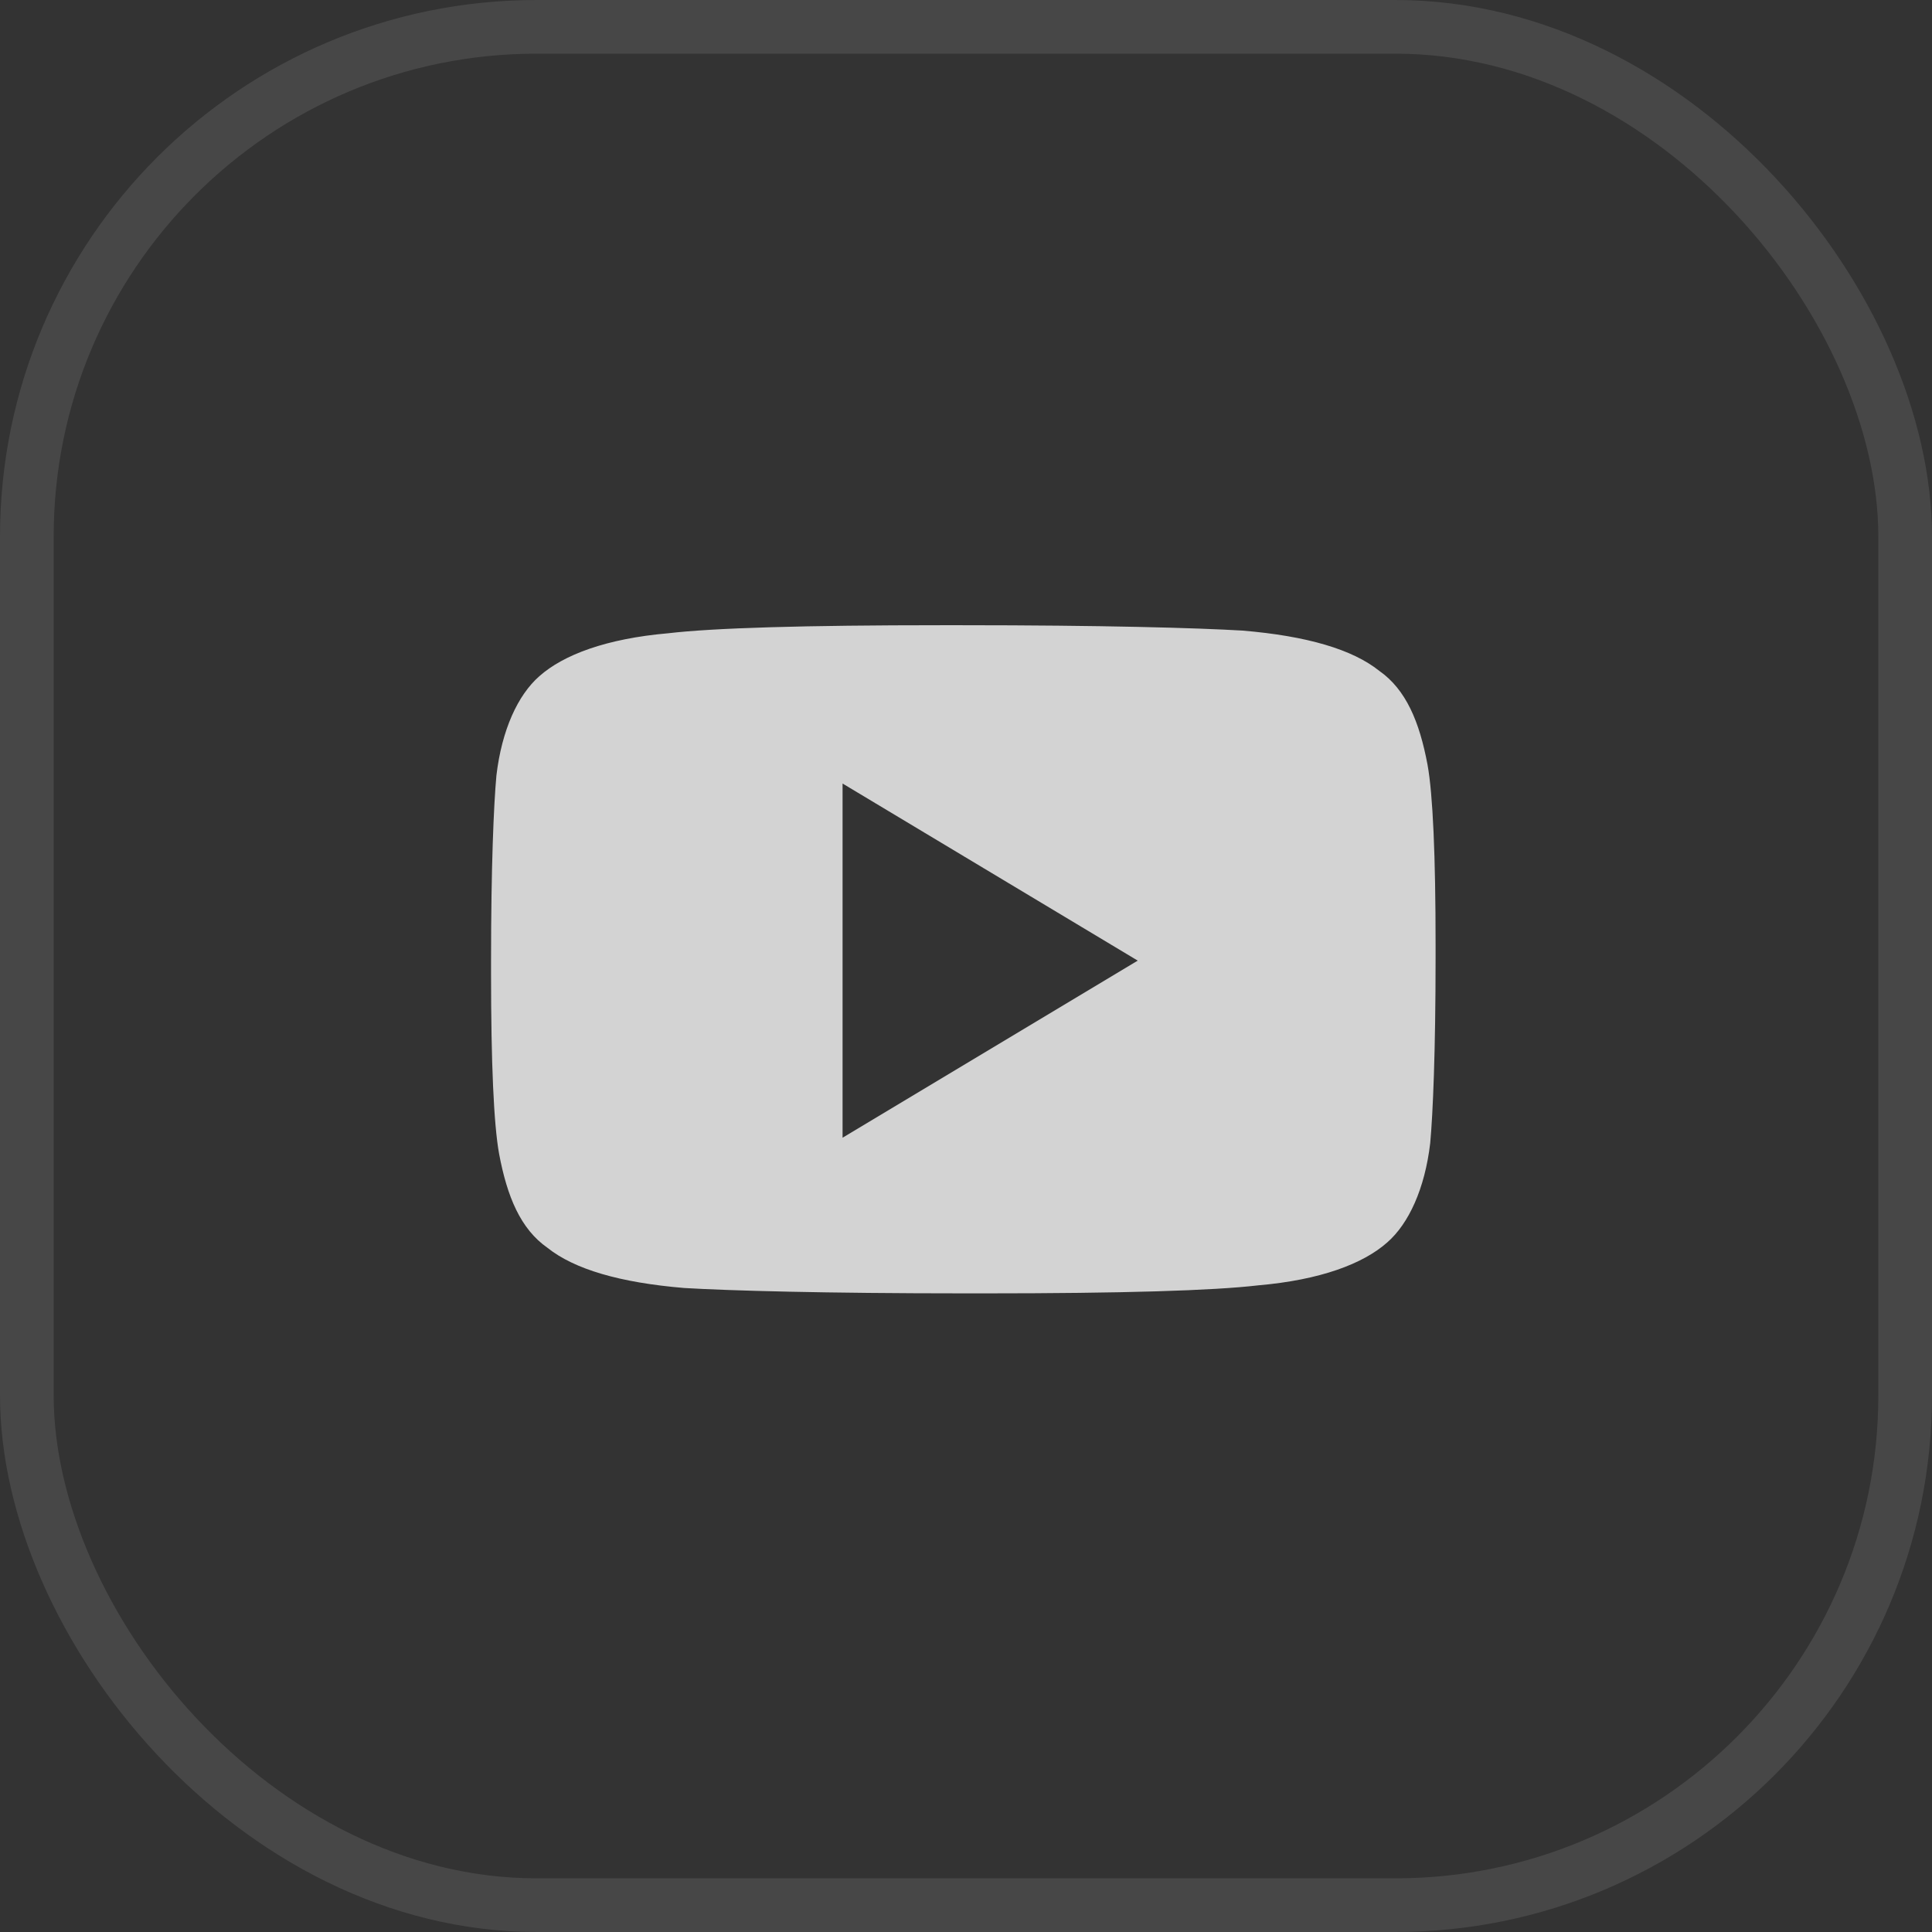
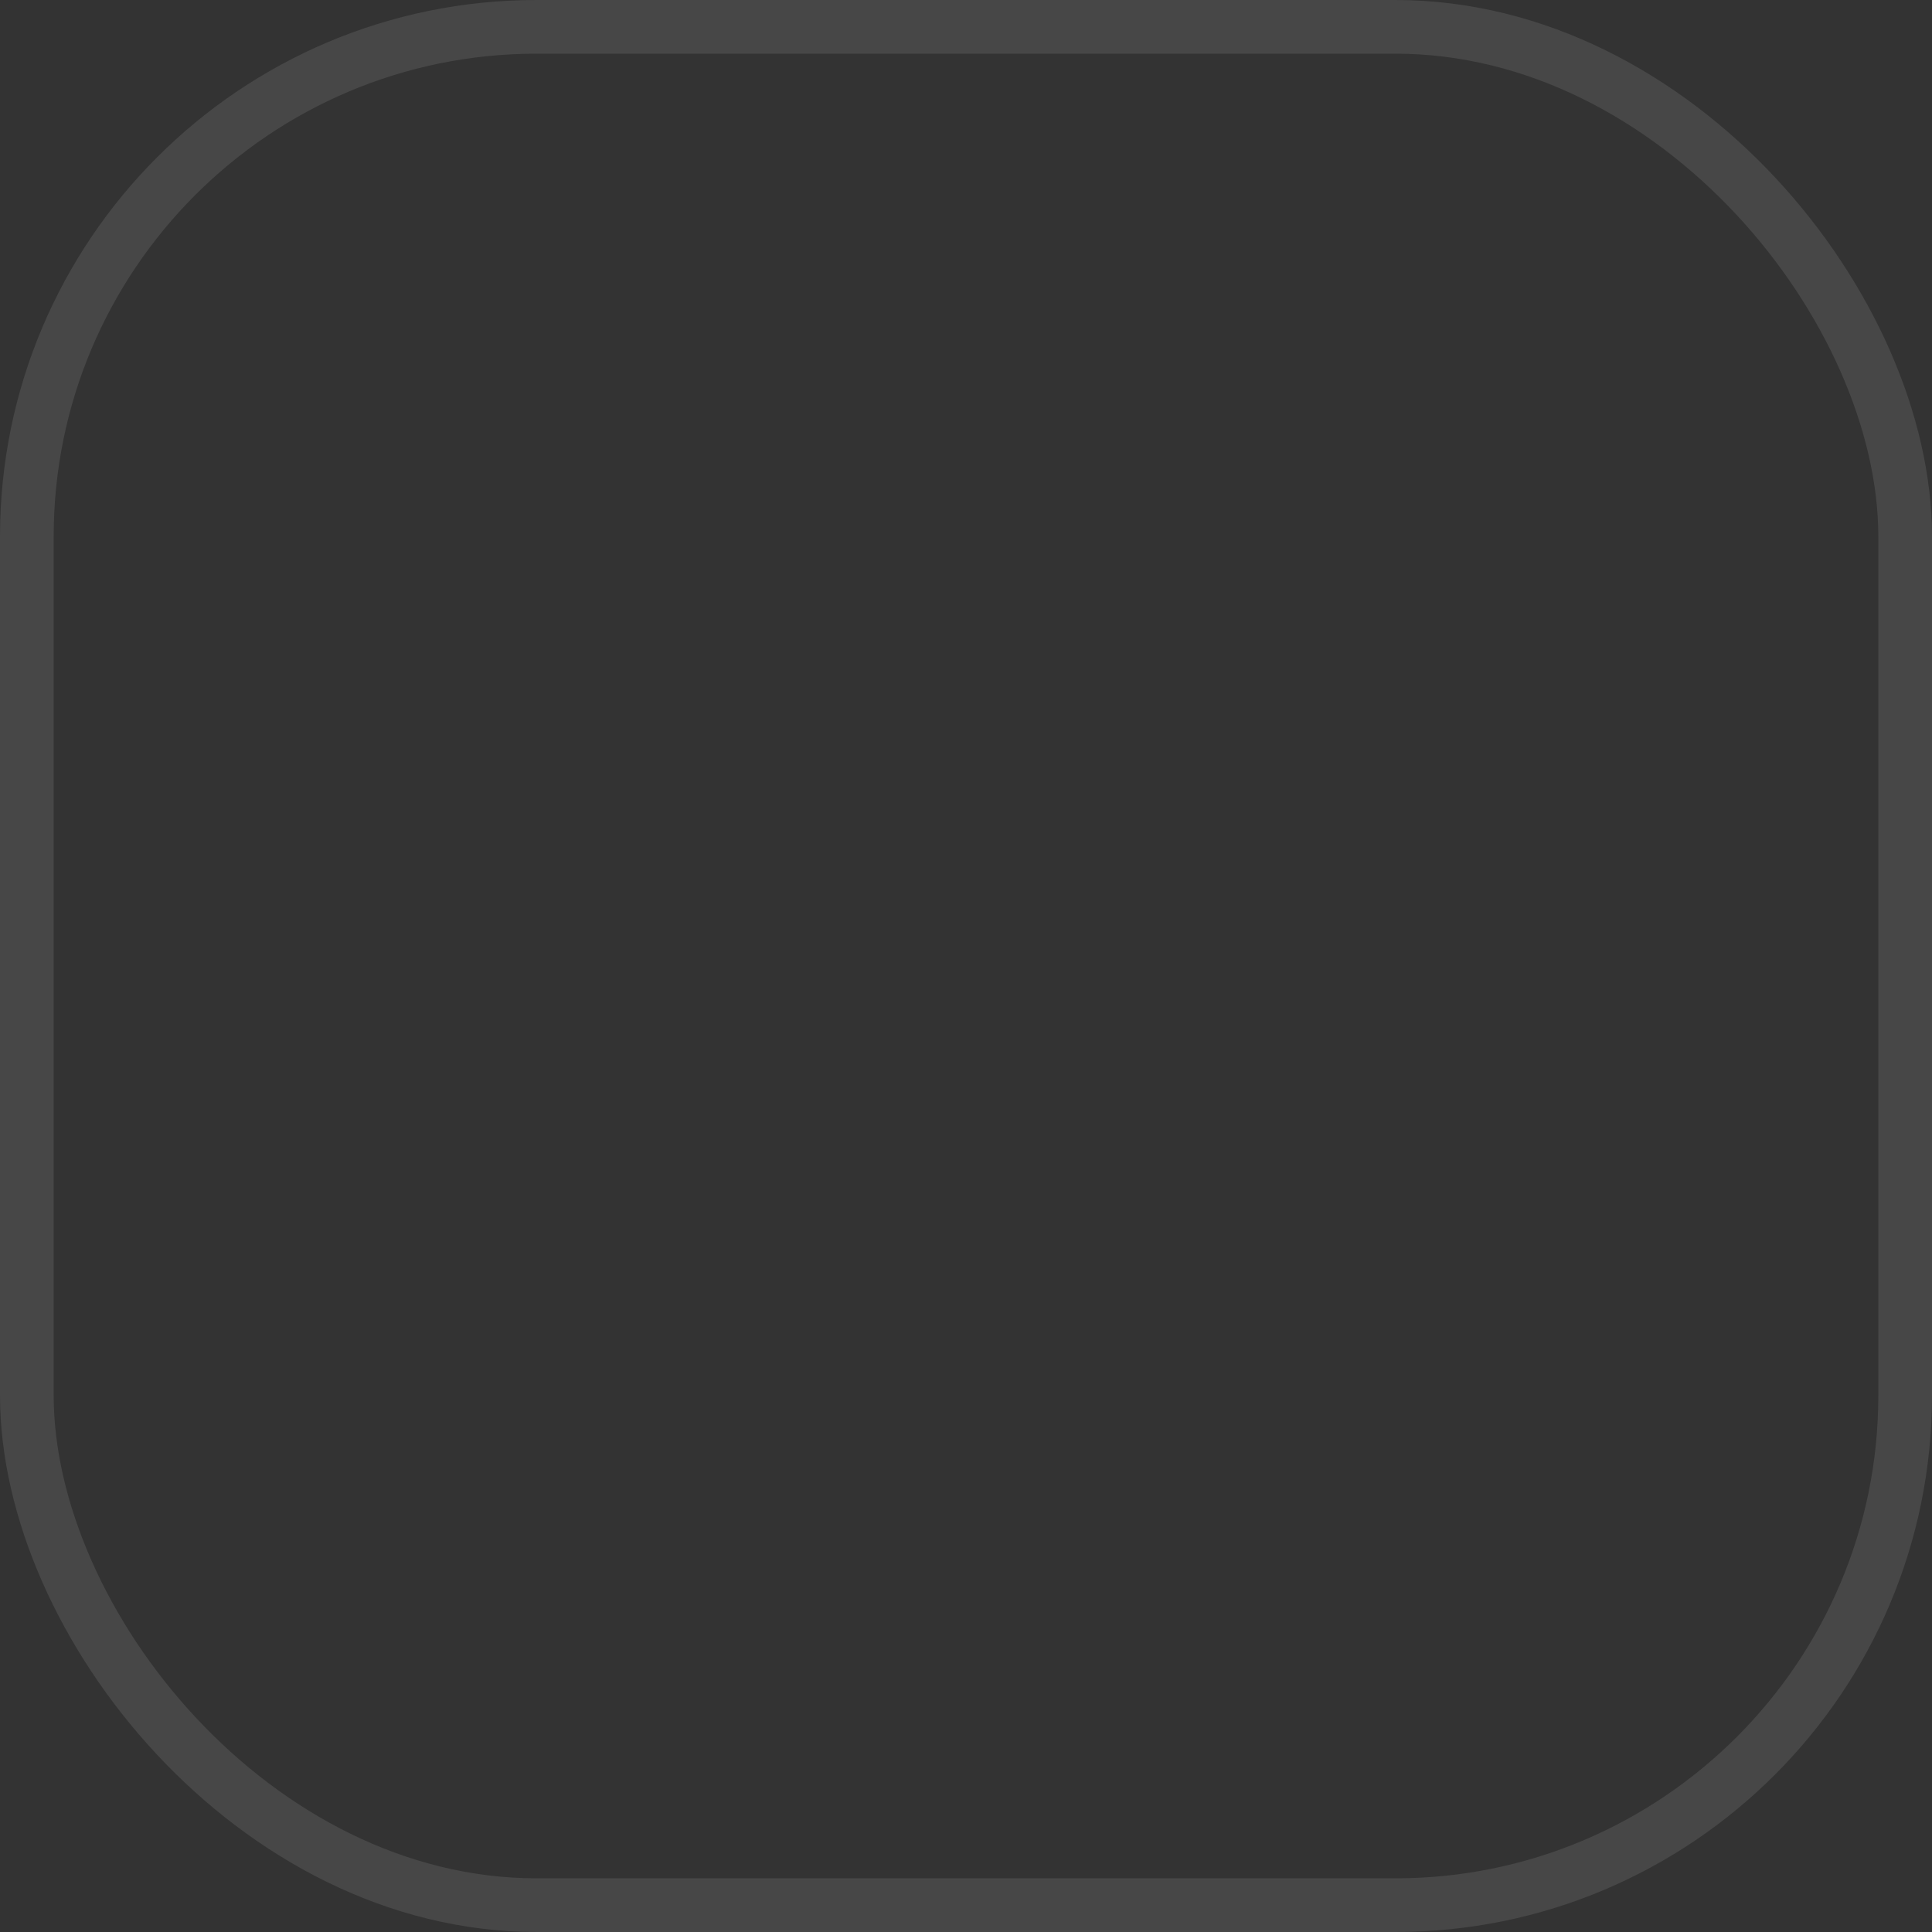
<svg xmlns="http://www.w3.org/2000/svg" width="36" height="36" fill="none" viewBox="0 0 36 36">
  <rect x="0" y="0" width="36" height="36" fill="#333333" stroke="none" />
  <rect width="35" height="35" x=".5" y=".5" stroke="#fbfbfb" stroke-opacity=".1" rx="9.5" />
-   <path fill="#fbfbfb" fill-rule="evenodd" d="M23.15 11.75c-.85-.05-2.6-.1-5.25-.1h-.35q-3.825 0-5.1.15c-1.15.1-1.95.4-2.4.8-.4.35-.7 1-.8 1.85-.05.55-.1 1.7-.1 3.45v.25c0 1.65.05 2.8.15 3.35.15.8.4 1.4.9 1.75q.75.6 2.55.75c.85.05 2.6.1 5.25.1h.35q3.825 0 5.1-.15c1.15-.1 1.95-.4 2.4-.8.4-.35.7-1 .8-1.85.05-.55.1-1.7.1-3.45v-.25c0-1.65-.05-2.8-.15-3.35-.15-.8-.4-1.4-.9-1.75q-.75-.6-2.55-.75M21.2 17.9l-5.5 3.3v-6.6z" clip-rule="evenodd" opacity=".8" />
</svg>